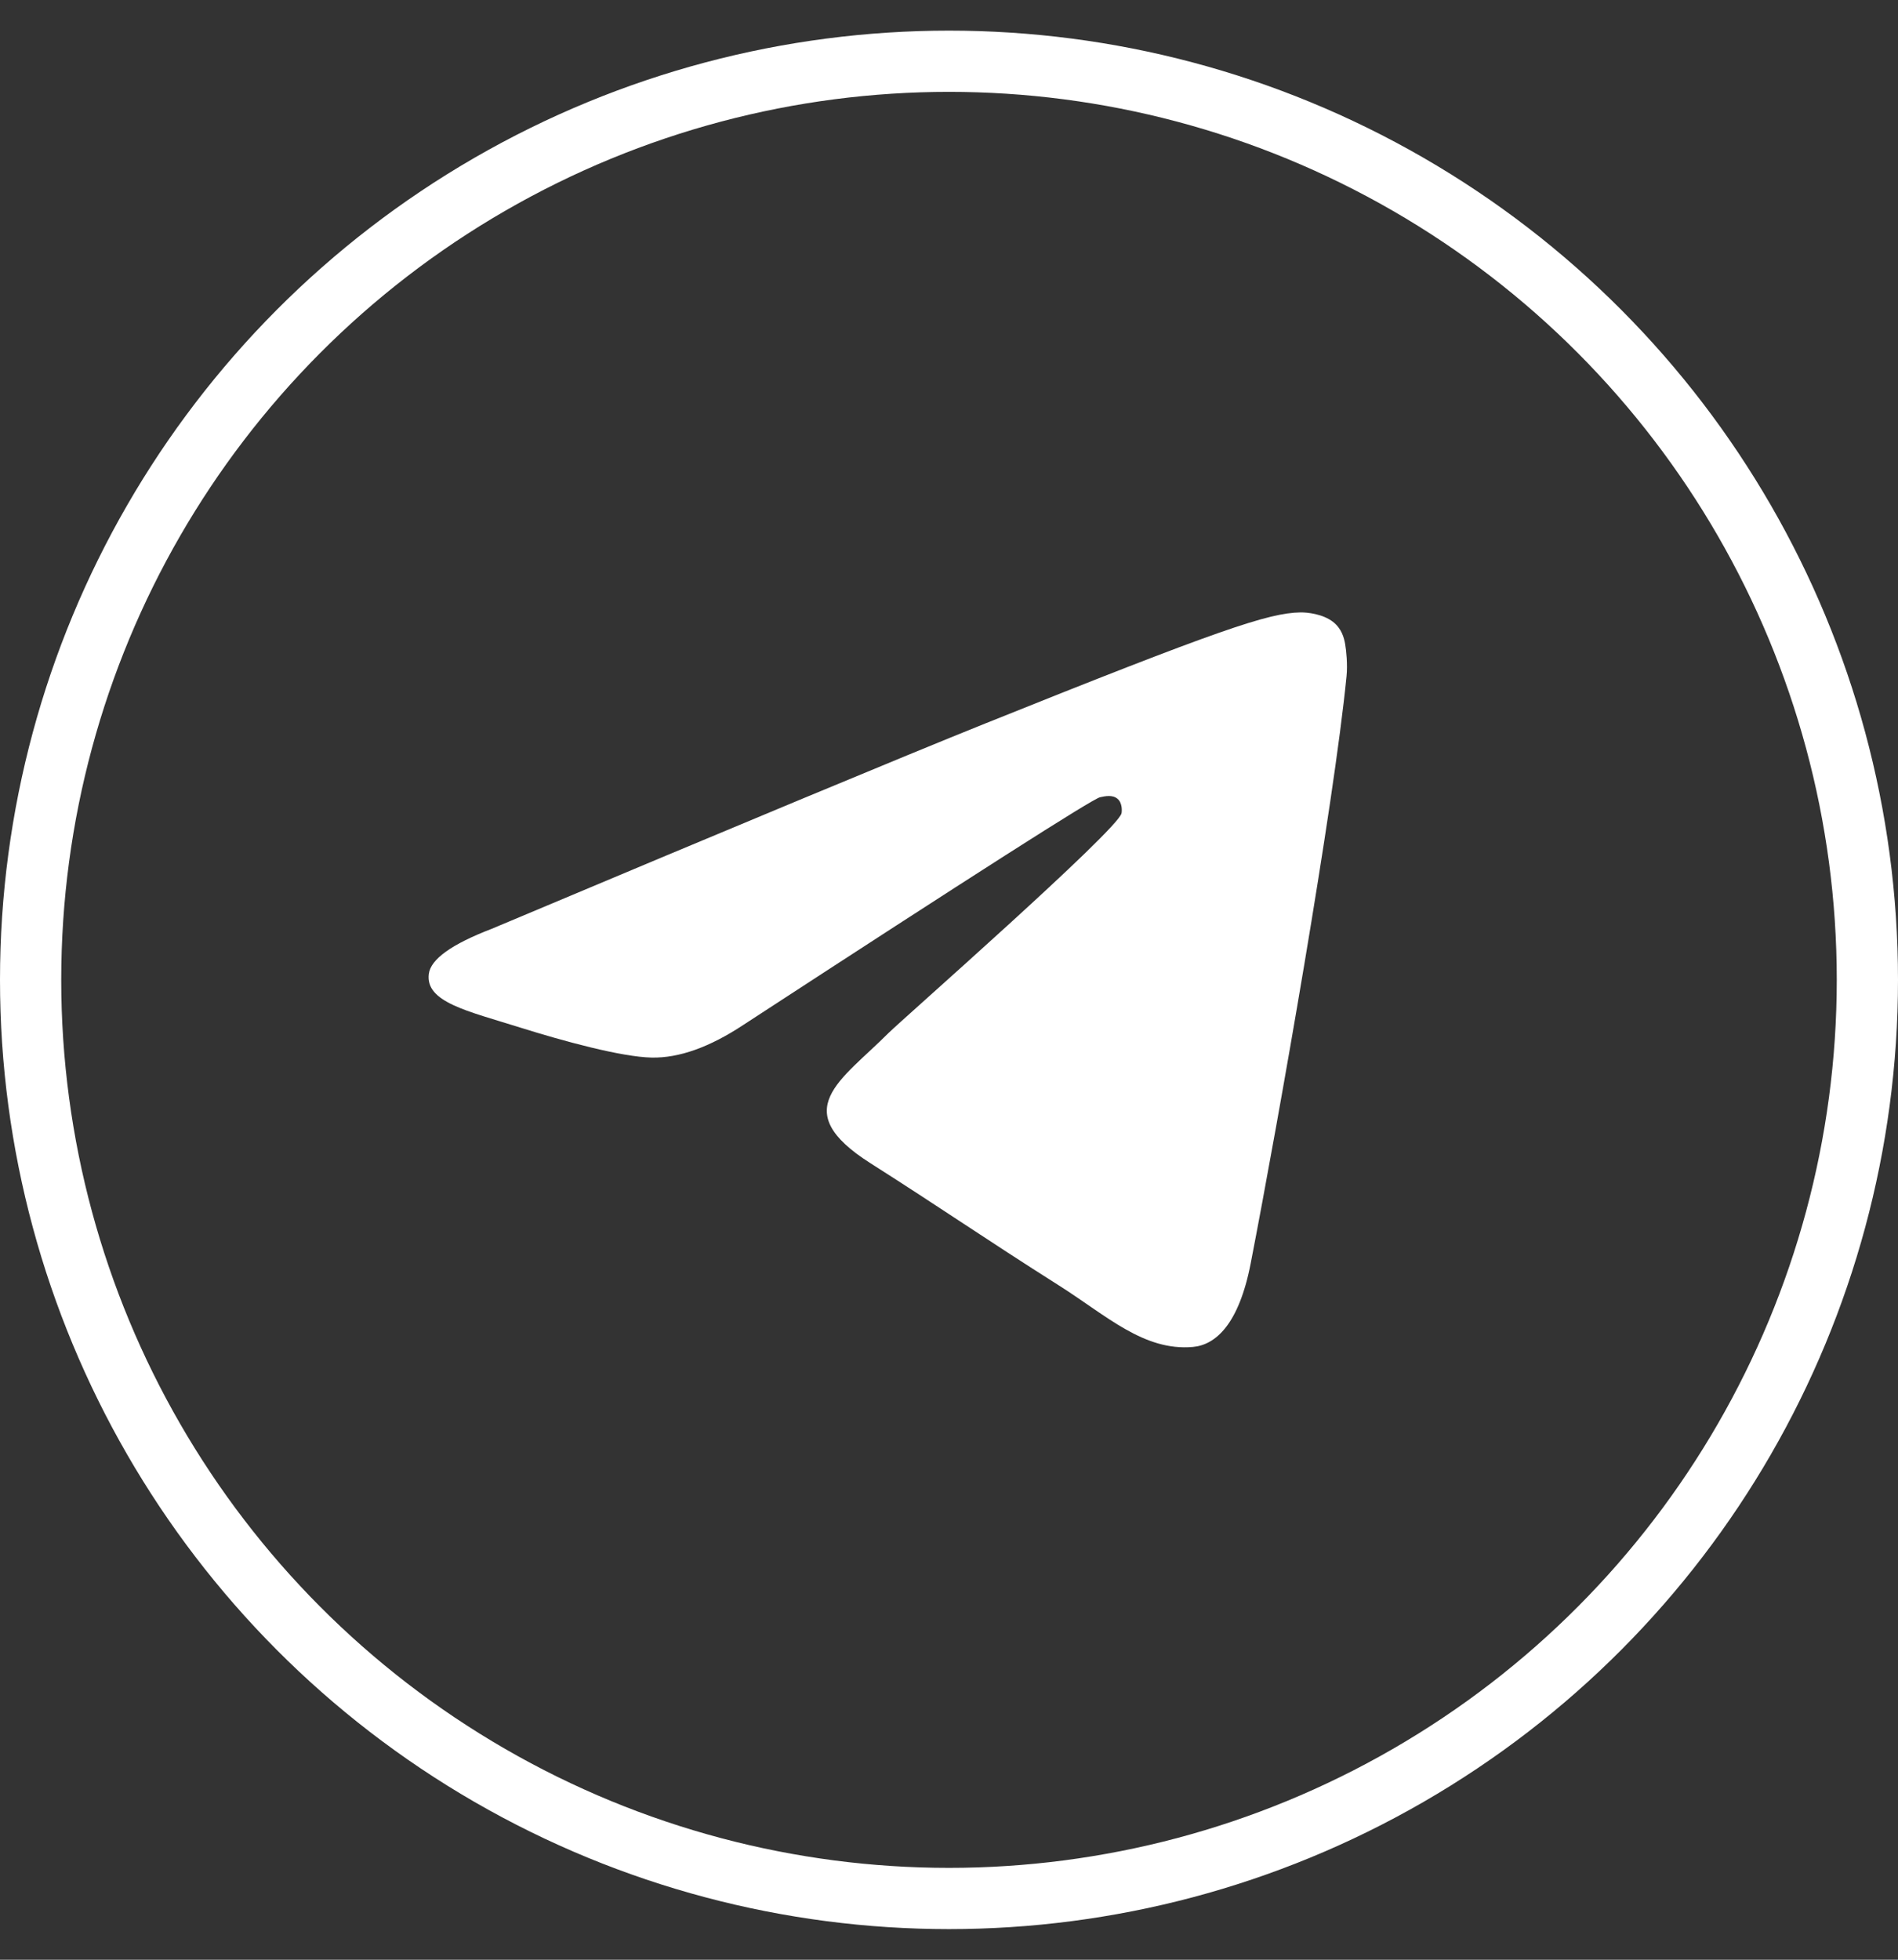
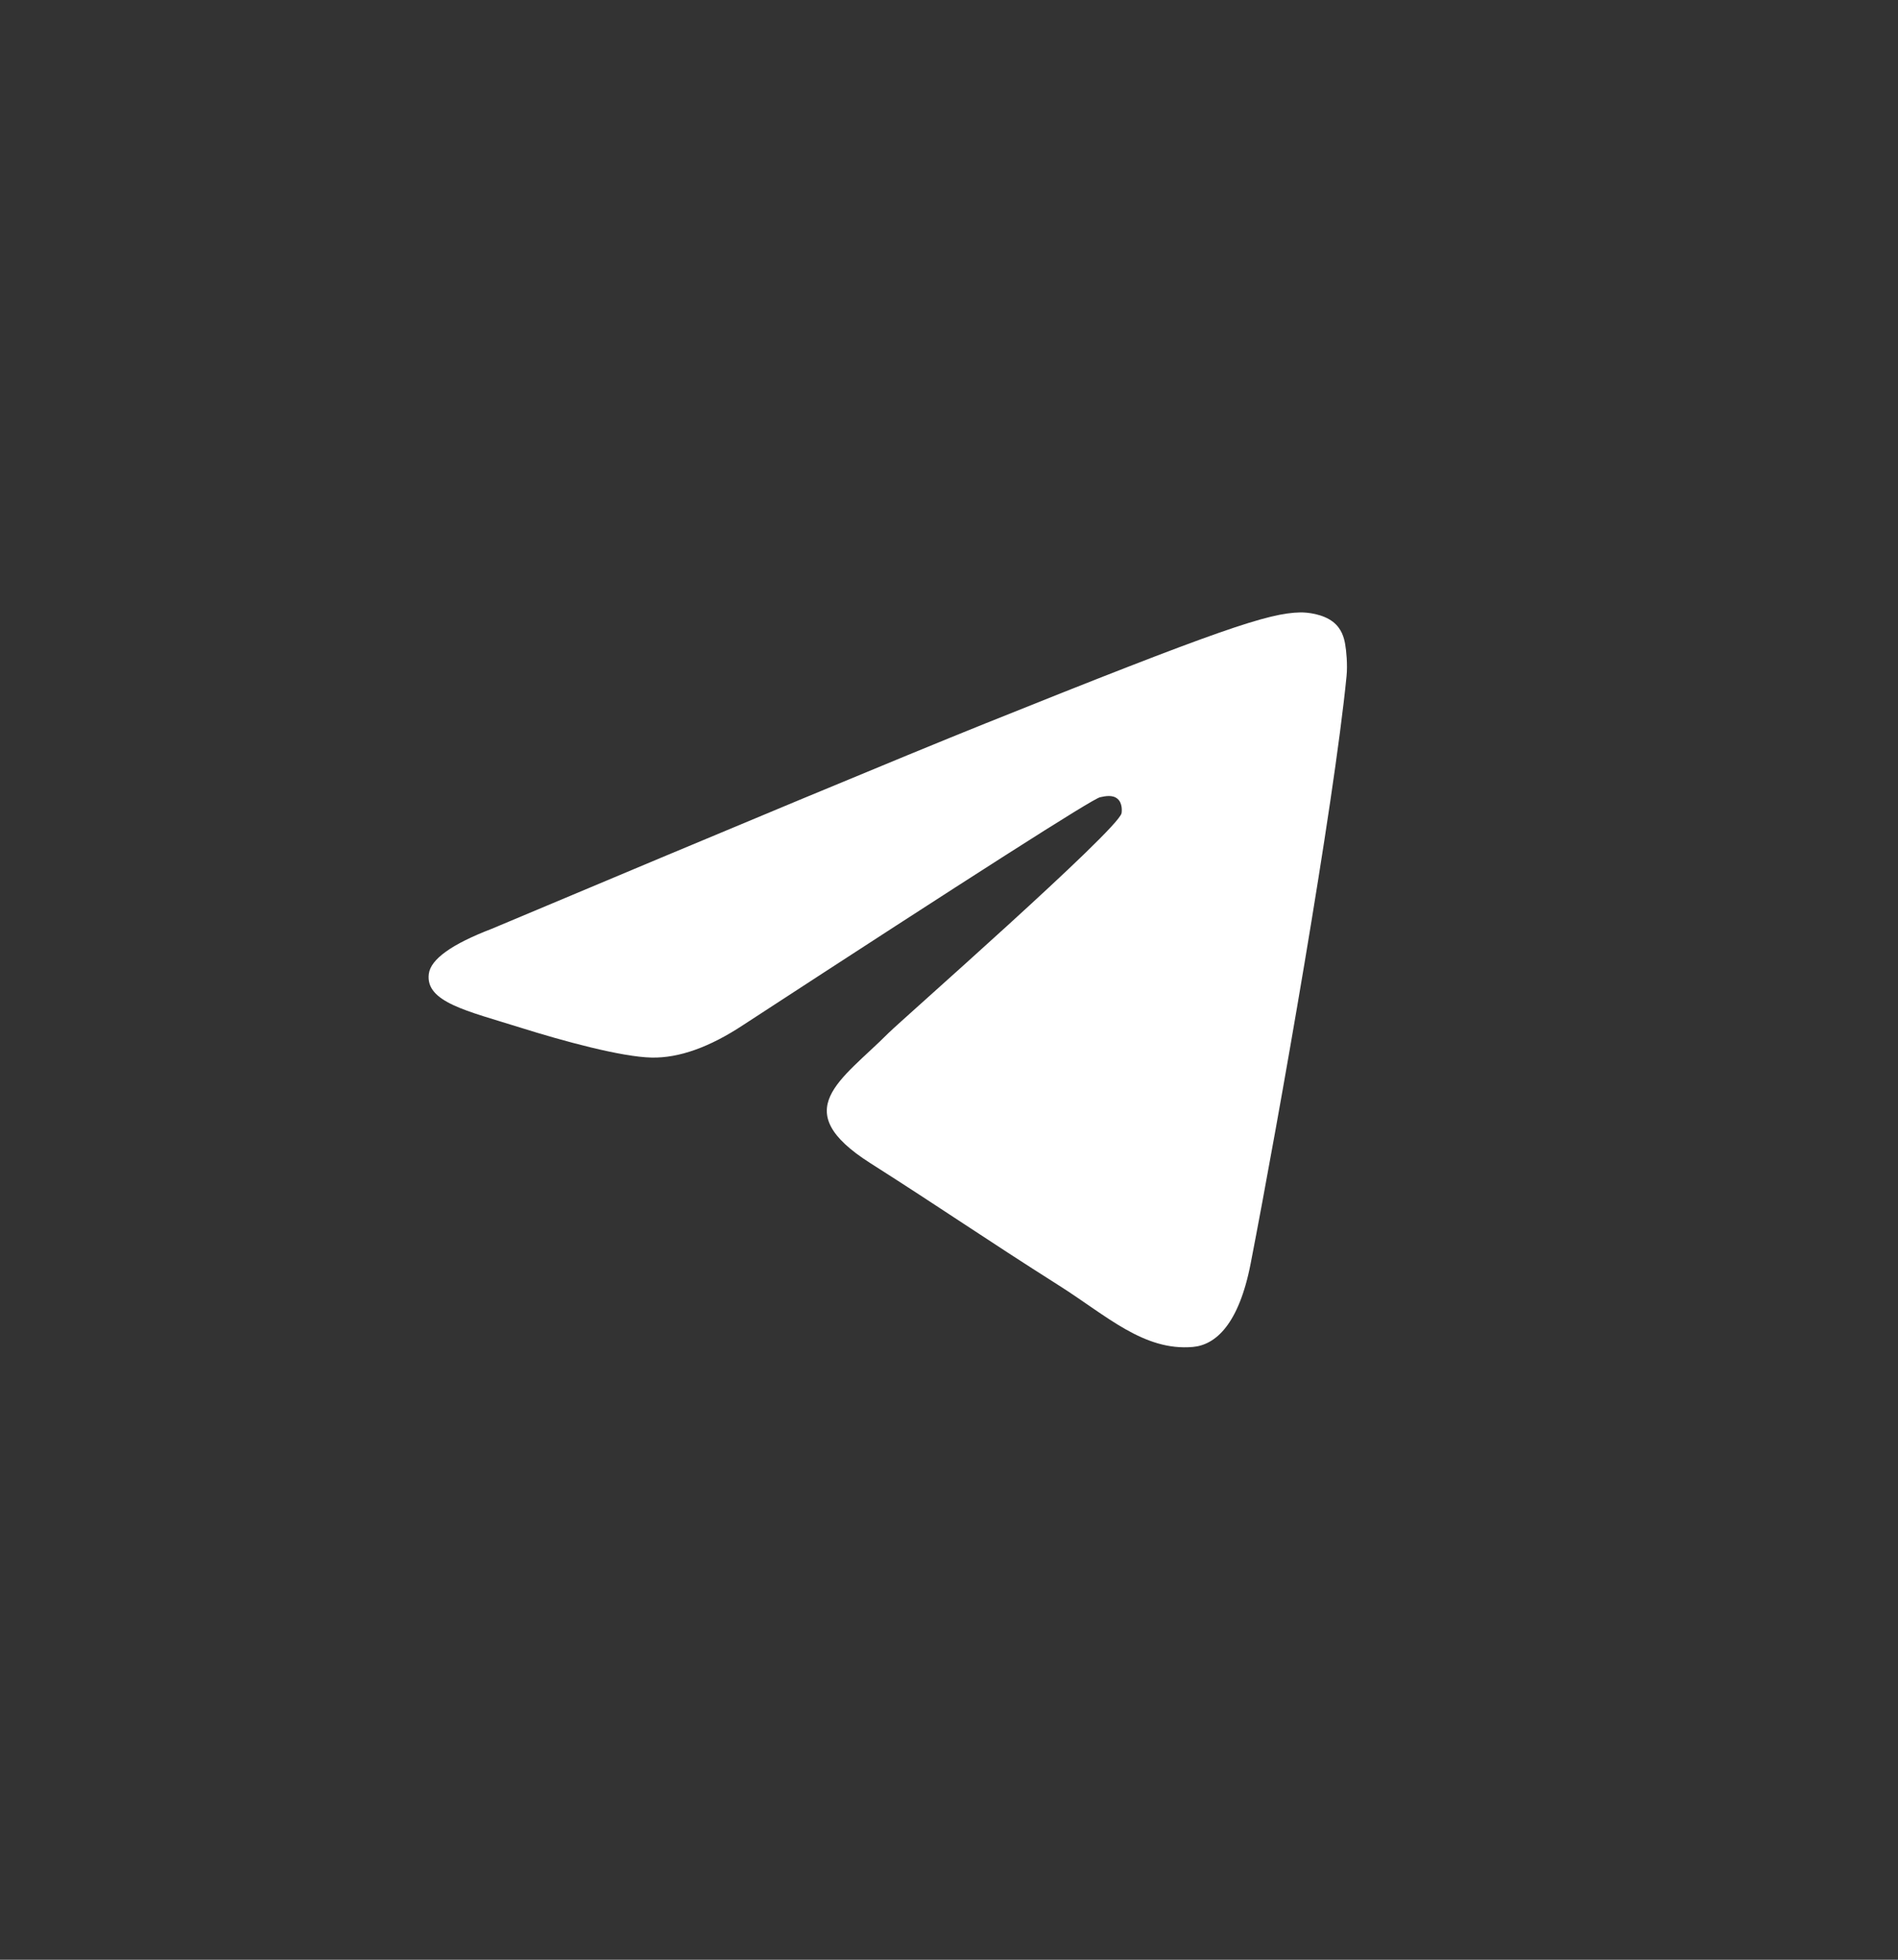
<svg xmlns="http://www.w3.org/2000/svg" width="31" height="32" viewBox="0 0 31 32" fill="none">
  <rect x="0" y="0" width="31" height="32" fill="#333333" stroke="none" />
-   <circle cx="15.5" cy="16" r="15" stroke="white" />
  <path d="M8.032 15.166C12.058 13.473 14.743 12.356 16.086 11.816C19.922 10.276 20.719 10.009 21.238 10C21.353 9.998 21.608 10.025 21.774 10.156C21.913 10.265 21.952 10.413 21.97 10.516C21.989 10.62 22.012 10.856 21.993 11.041C21.786 13.15 20.886 18.266 20.428 20.627C20.235 21.626 19.854 21.961 19.484 21.994C18.682 22.065 18.074 21.483 17.297 20.991C16.081 20.221 15.394 19.742 14.214 18.992C12.851 18.125 13.735 17.647 14.512 16.868C14.715 16.665 18.249 13.562 18.318 13.28C18.325 13.245 18.334 13.113 18.253 13.044C18.173 12.975 18.054 12.999 17.967 13.018C17.845 13.044 15.903 14.284 12.142 16.735C11.59 17.1 11.09 17.278 10.644 17.269C10.15 17.259 9.201 17 8.497 16.779C7.631 16.507 6.944 16.364 7.004 15.902C7.035 15.662 7.378 15.417 8.032 15.166Z" fill="white" />
</svg>